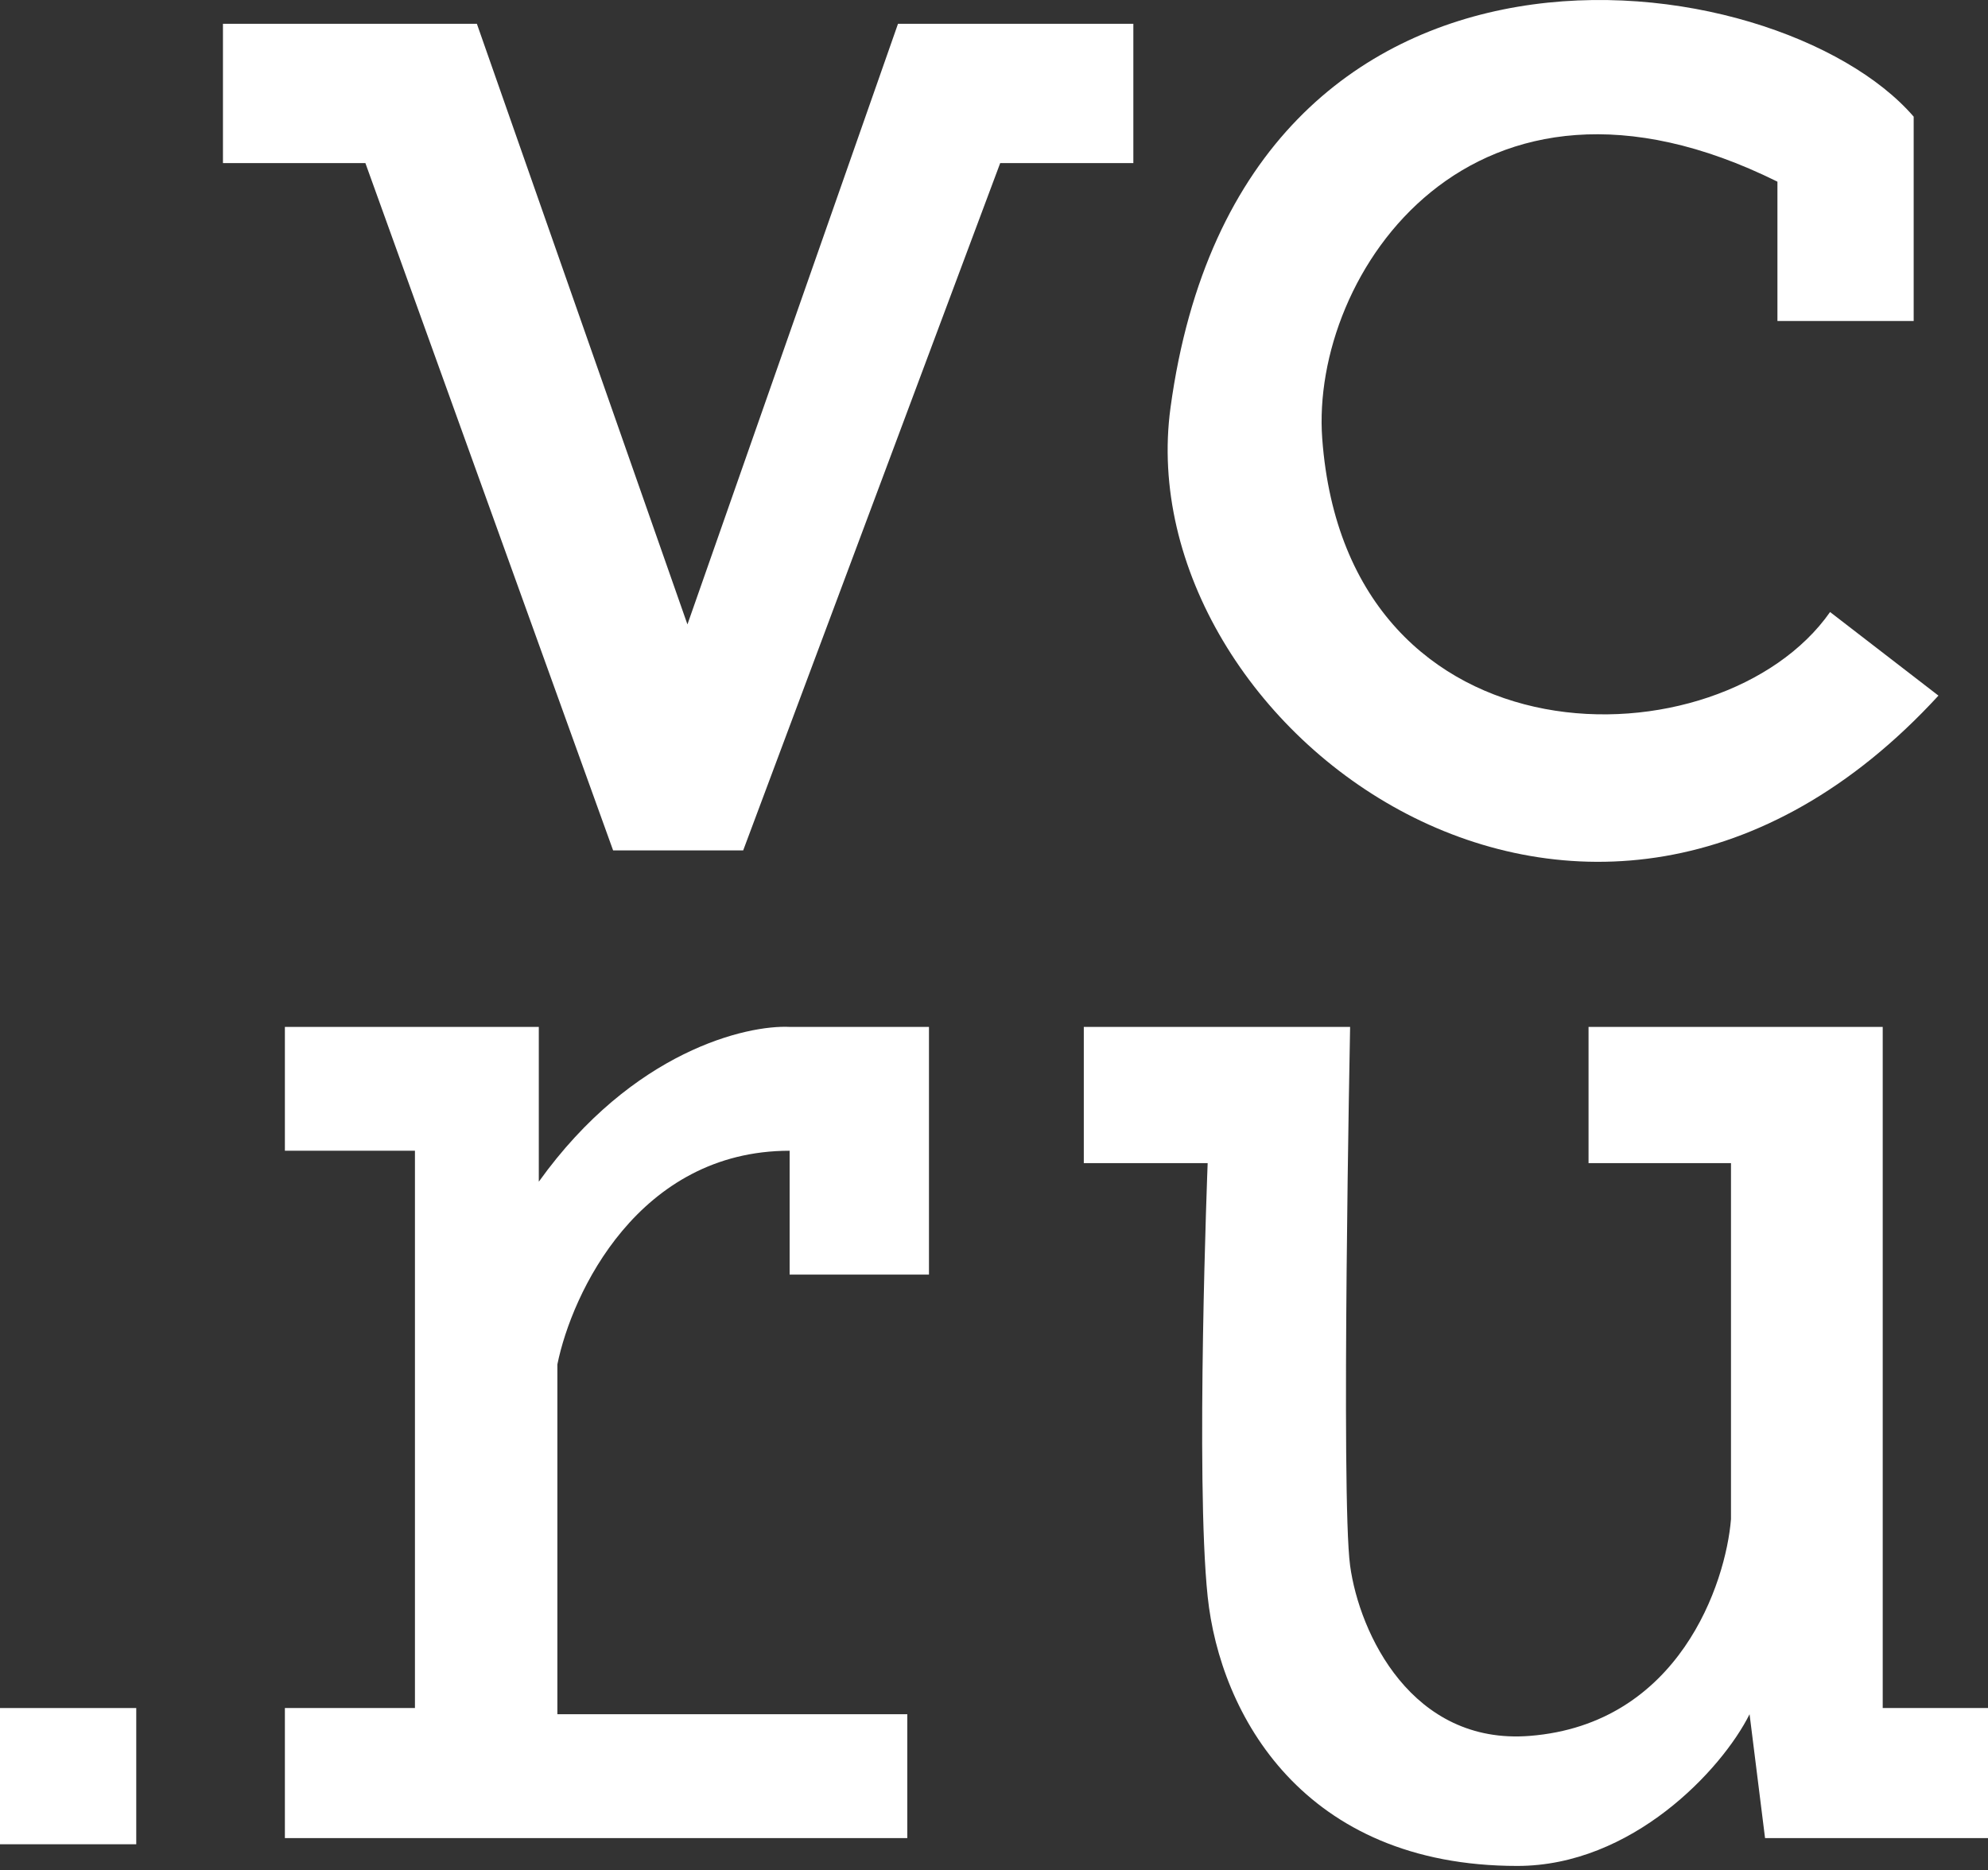
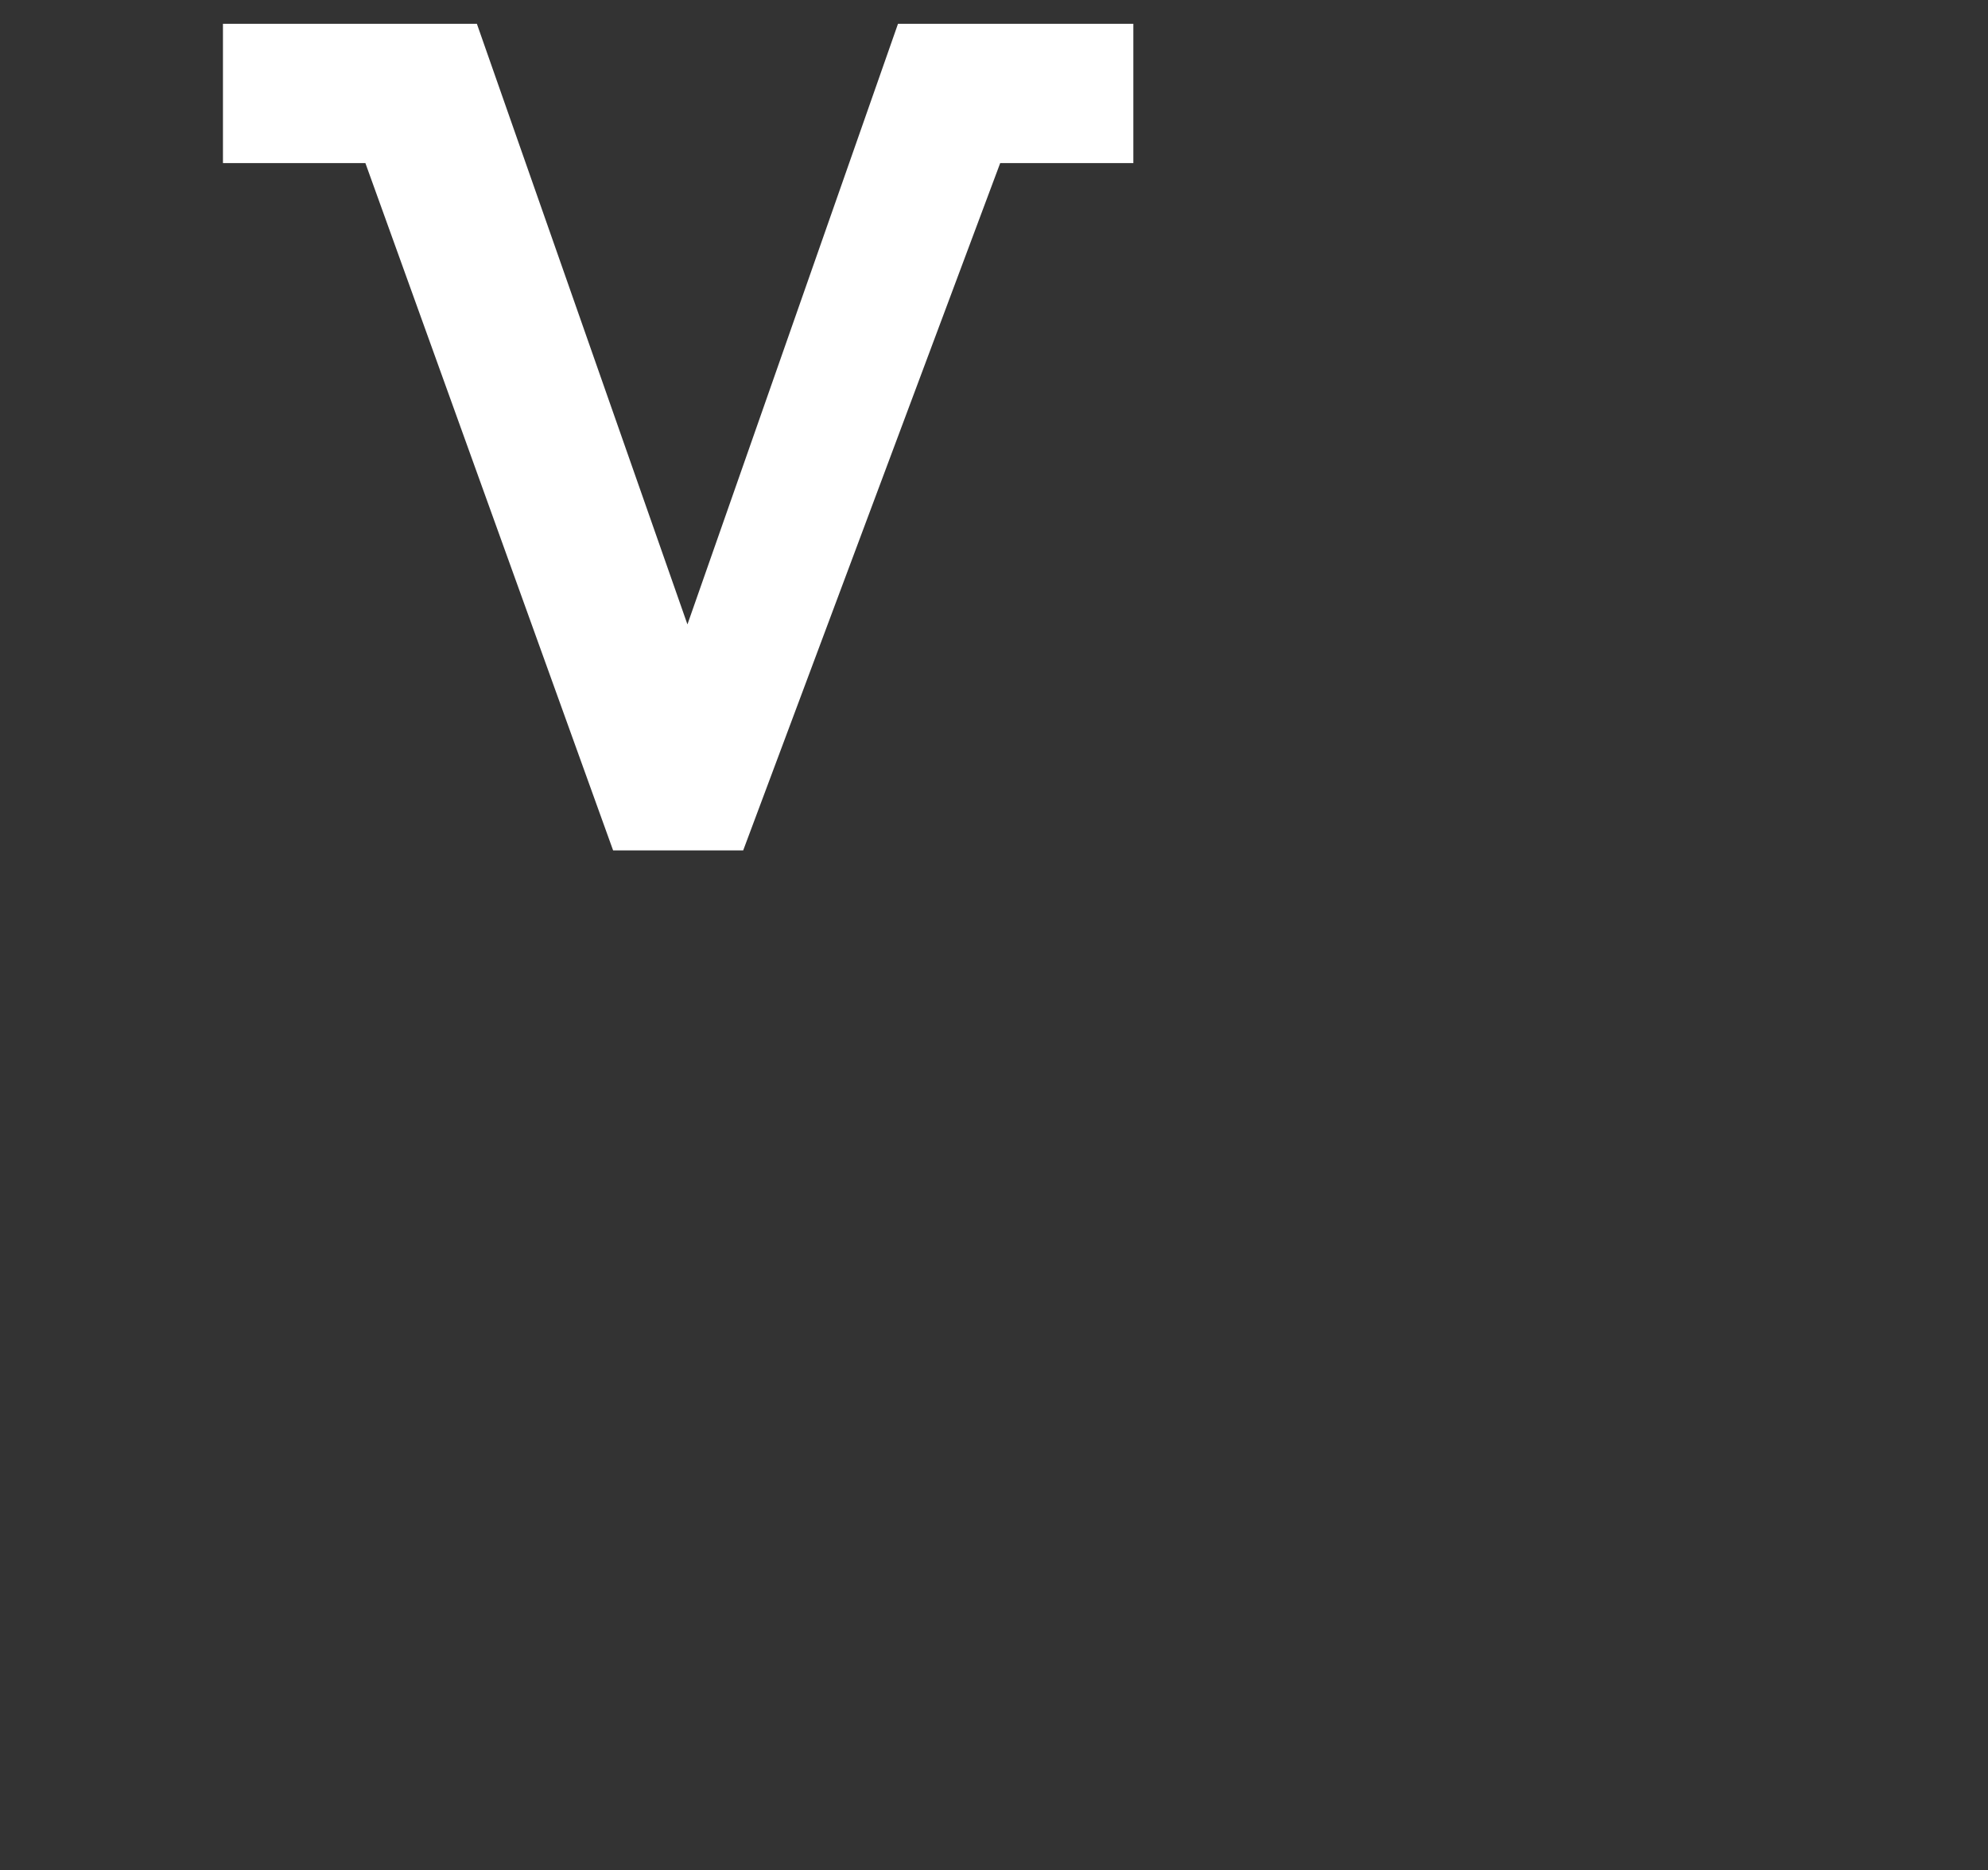
<svg xmlns="http://www.w3.org/2000/svg" width="321" height="302" viewBox="0 0 321 302" fill="none">
  <rect x="0" y="0" width="321" height="302" fill="#333333" stroke="none" />
  <path d="M59 26.34H36V3.84H77L111 100.84L145 3.84H183V26.34H161.5L120 137.34H99L59 26.34Z" fill="white" />
-   <path d="M0 297.84V275.84H22V297.84H0Z" fill="white" />
-   <path d="M46 296.84V275.84H67V185.84H46V165.84H87V190.84C102.2 169.64 120.667 165.506 127.5 165.84H150V205.84H127.5V185.84C103.1 185.84 92.333 208.84 90 220.34V276.84H146.5V296.84H46Z" fill="white" />
-   <path d="M309 51.84H287V29.34C237.8 4.94 211.539 44.34 213.5 70.84C217.5 124.898 278 123.84 295.5 98.84L313 112.34C256.5 173.84 181.991 117.34 189 65.841C200.5 -18.66 287 -6.66 309 18.84V51.84Z" fill="white" />
-   <path d="M175 187.84V165.84H218C218 165.84 216.5 241.84 218 252.84C219.5 263.84 228 281.84 247 280.34C271.137 278.434 278.667 255.673 279.5 245.34V187.84H256.5V165.84H304V275.84H321V296.84H285L282.5 276.84C278 285.84 263.5 301.34 245 301.34C210.412 301.34 197 276.84 195 257.84C193 238.84 195 187.84 195 187.84H175Z" fill="white" />
</svg>